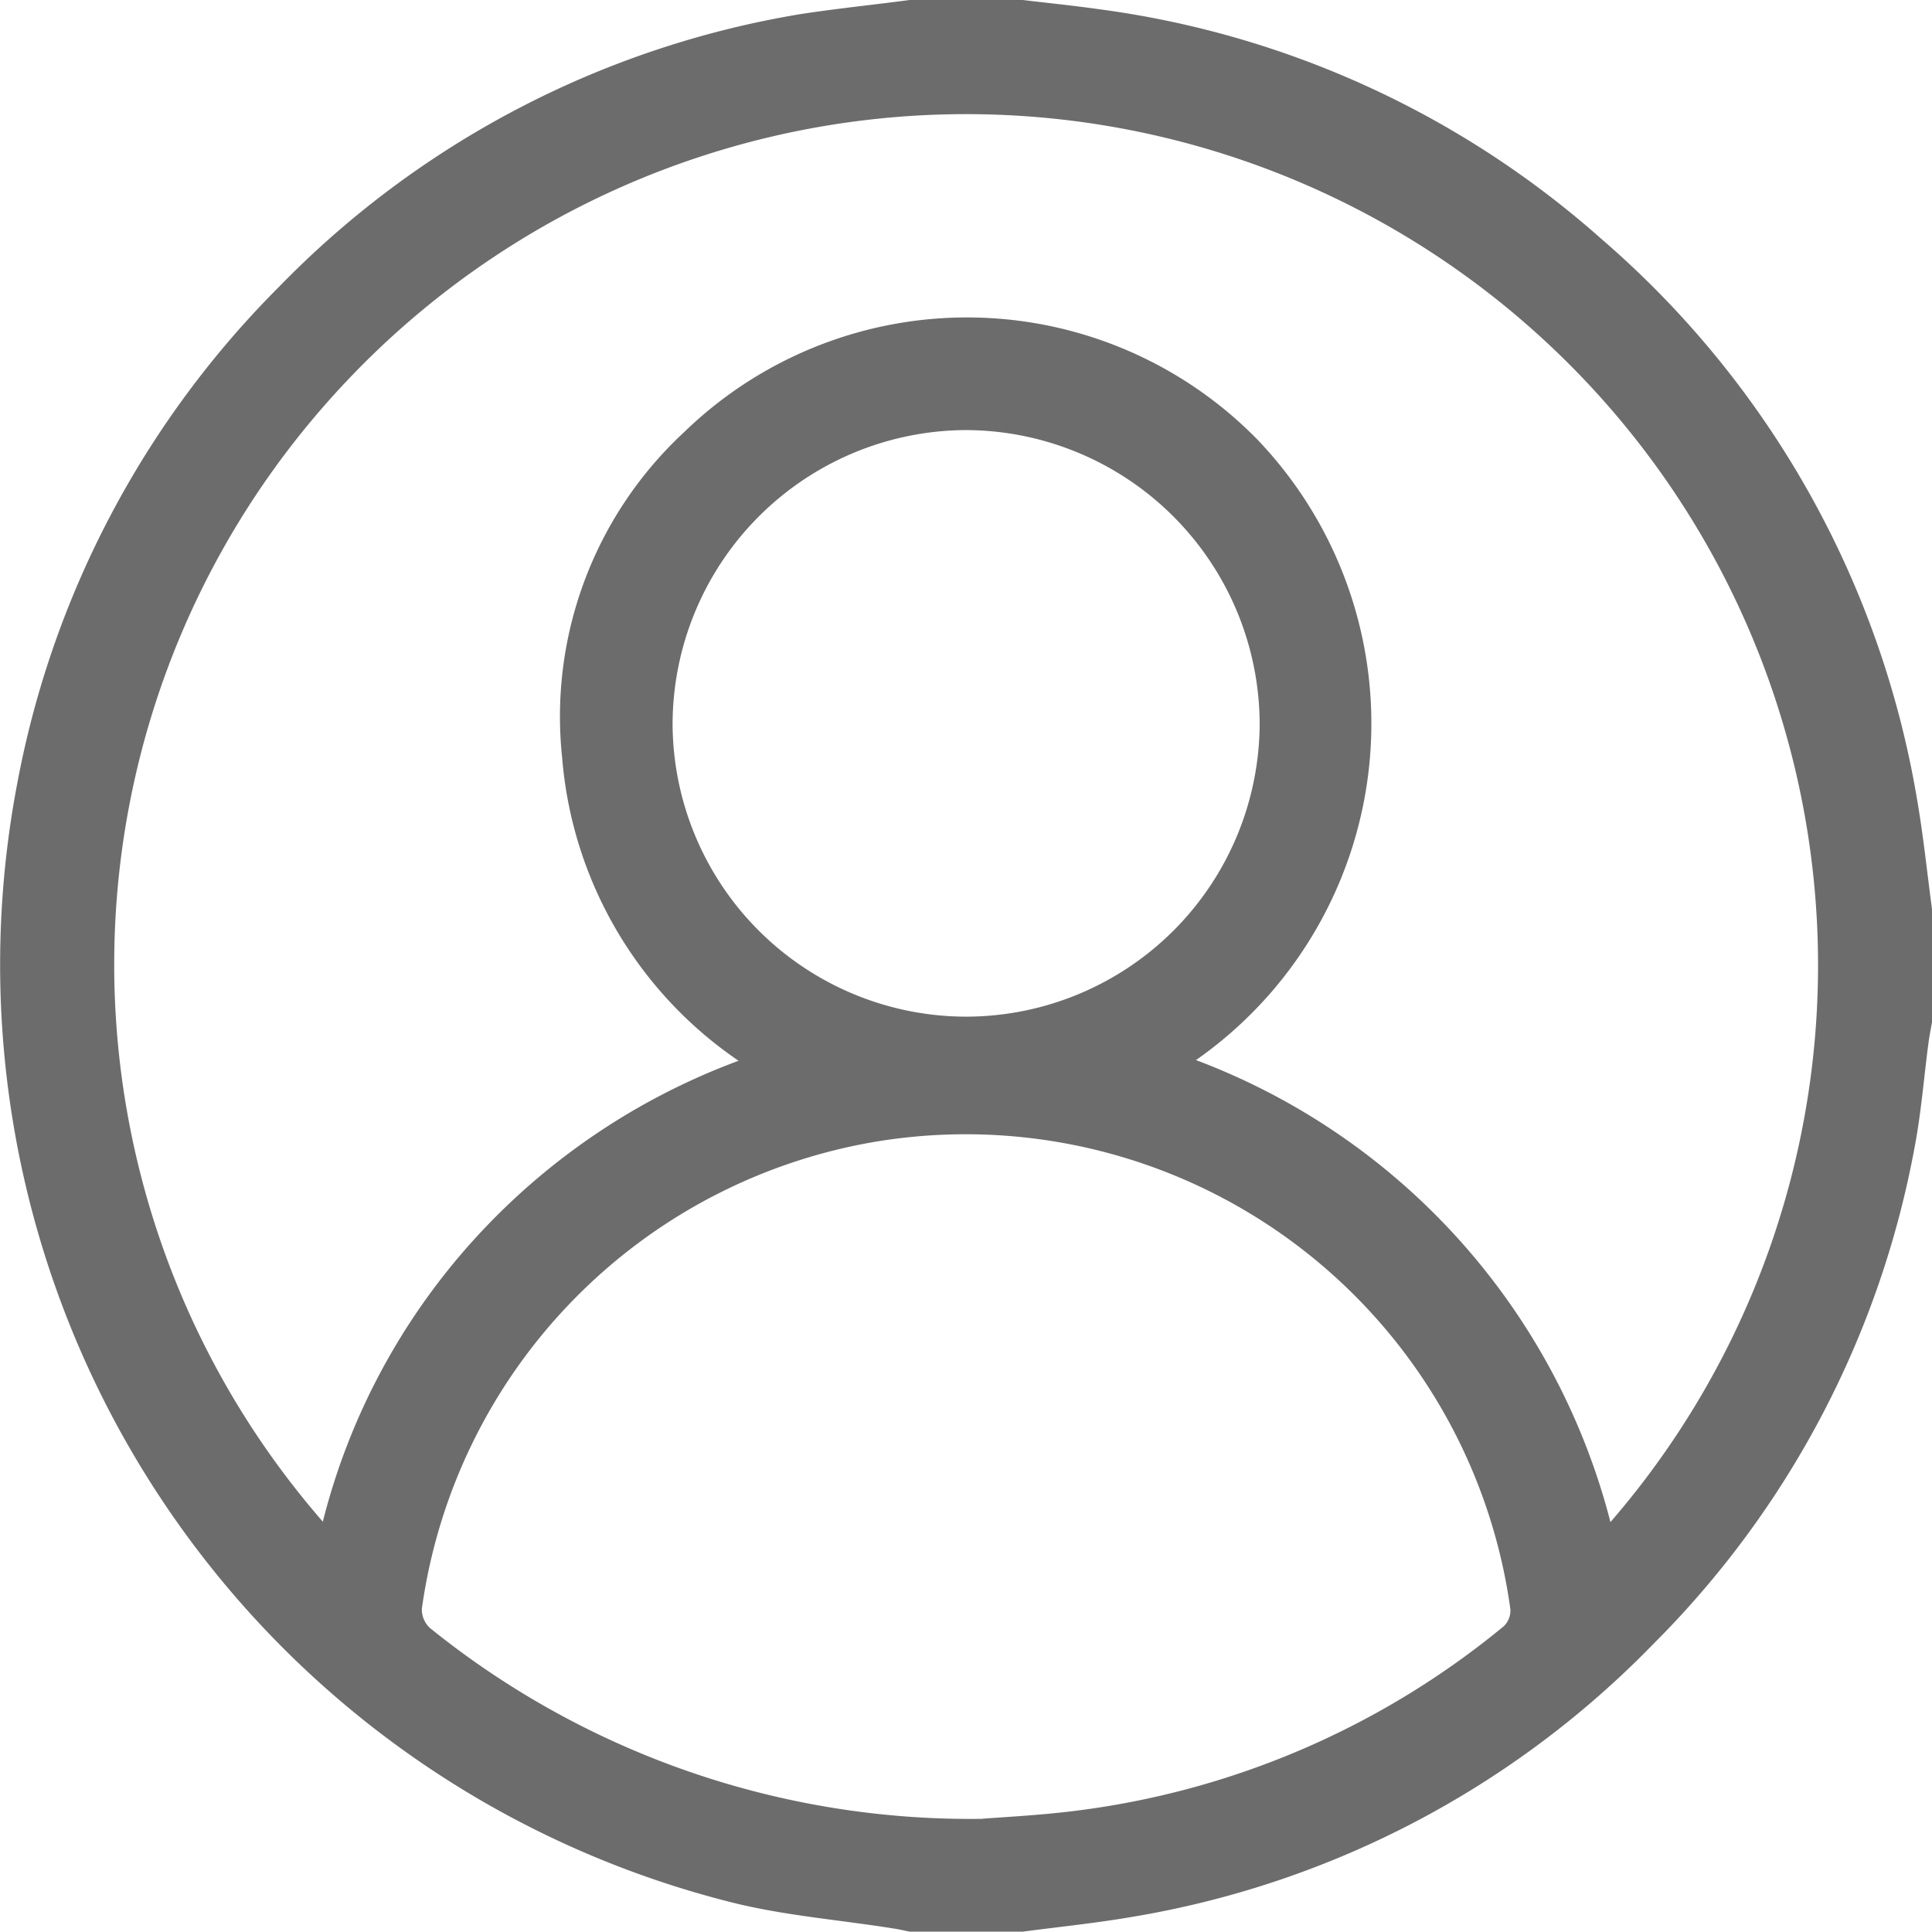
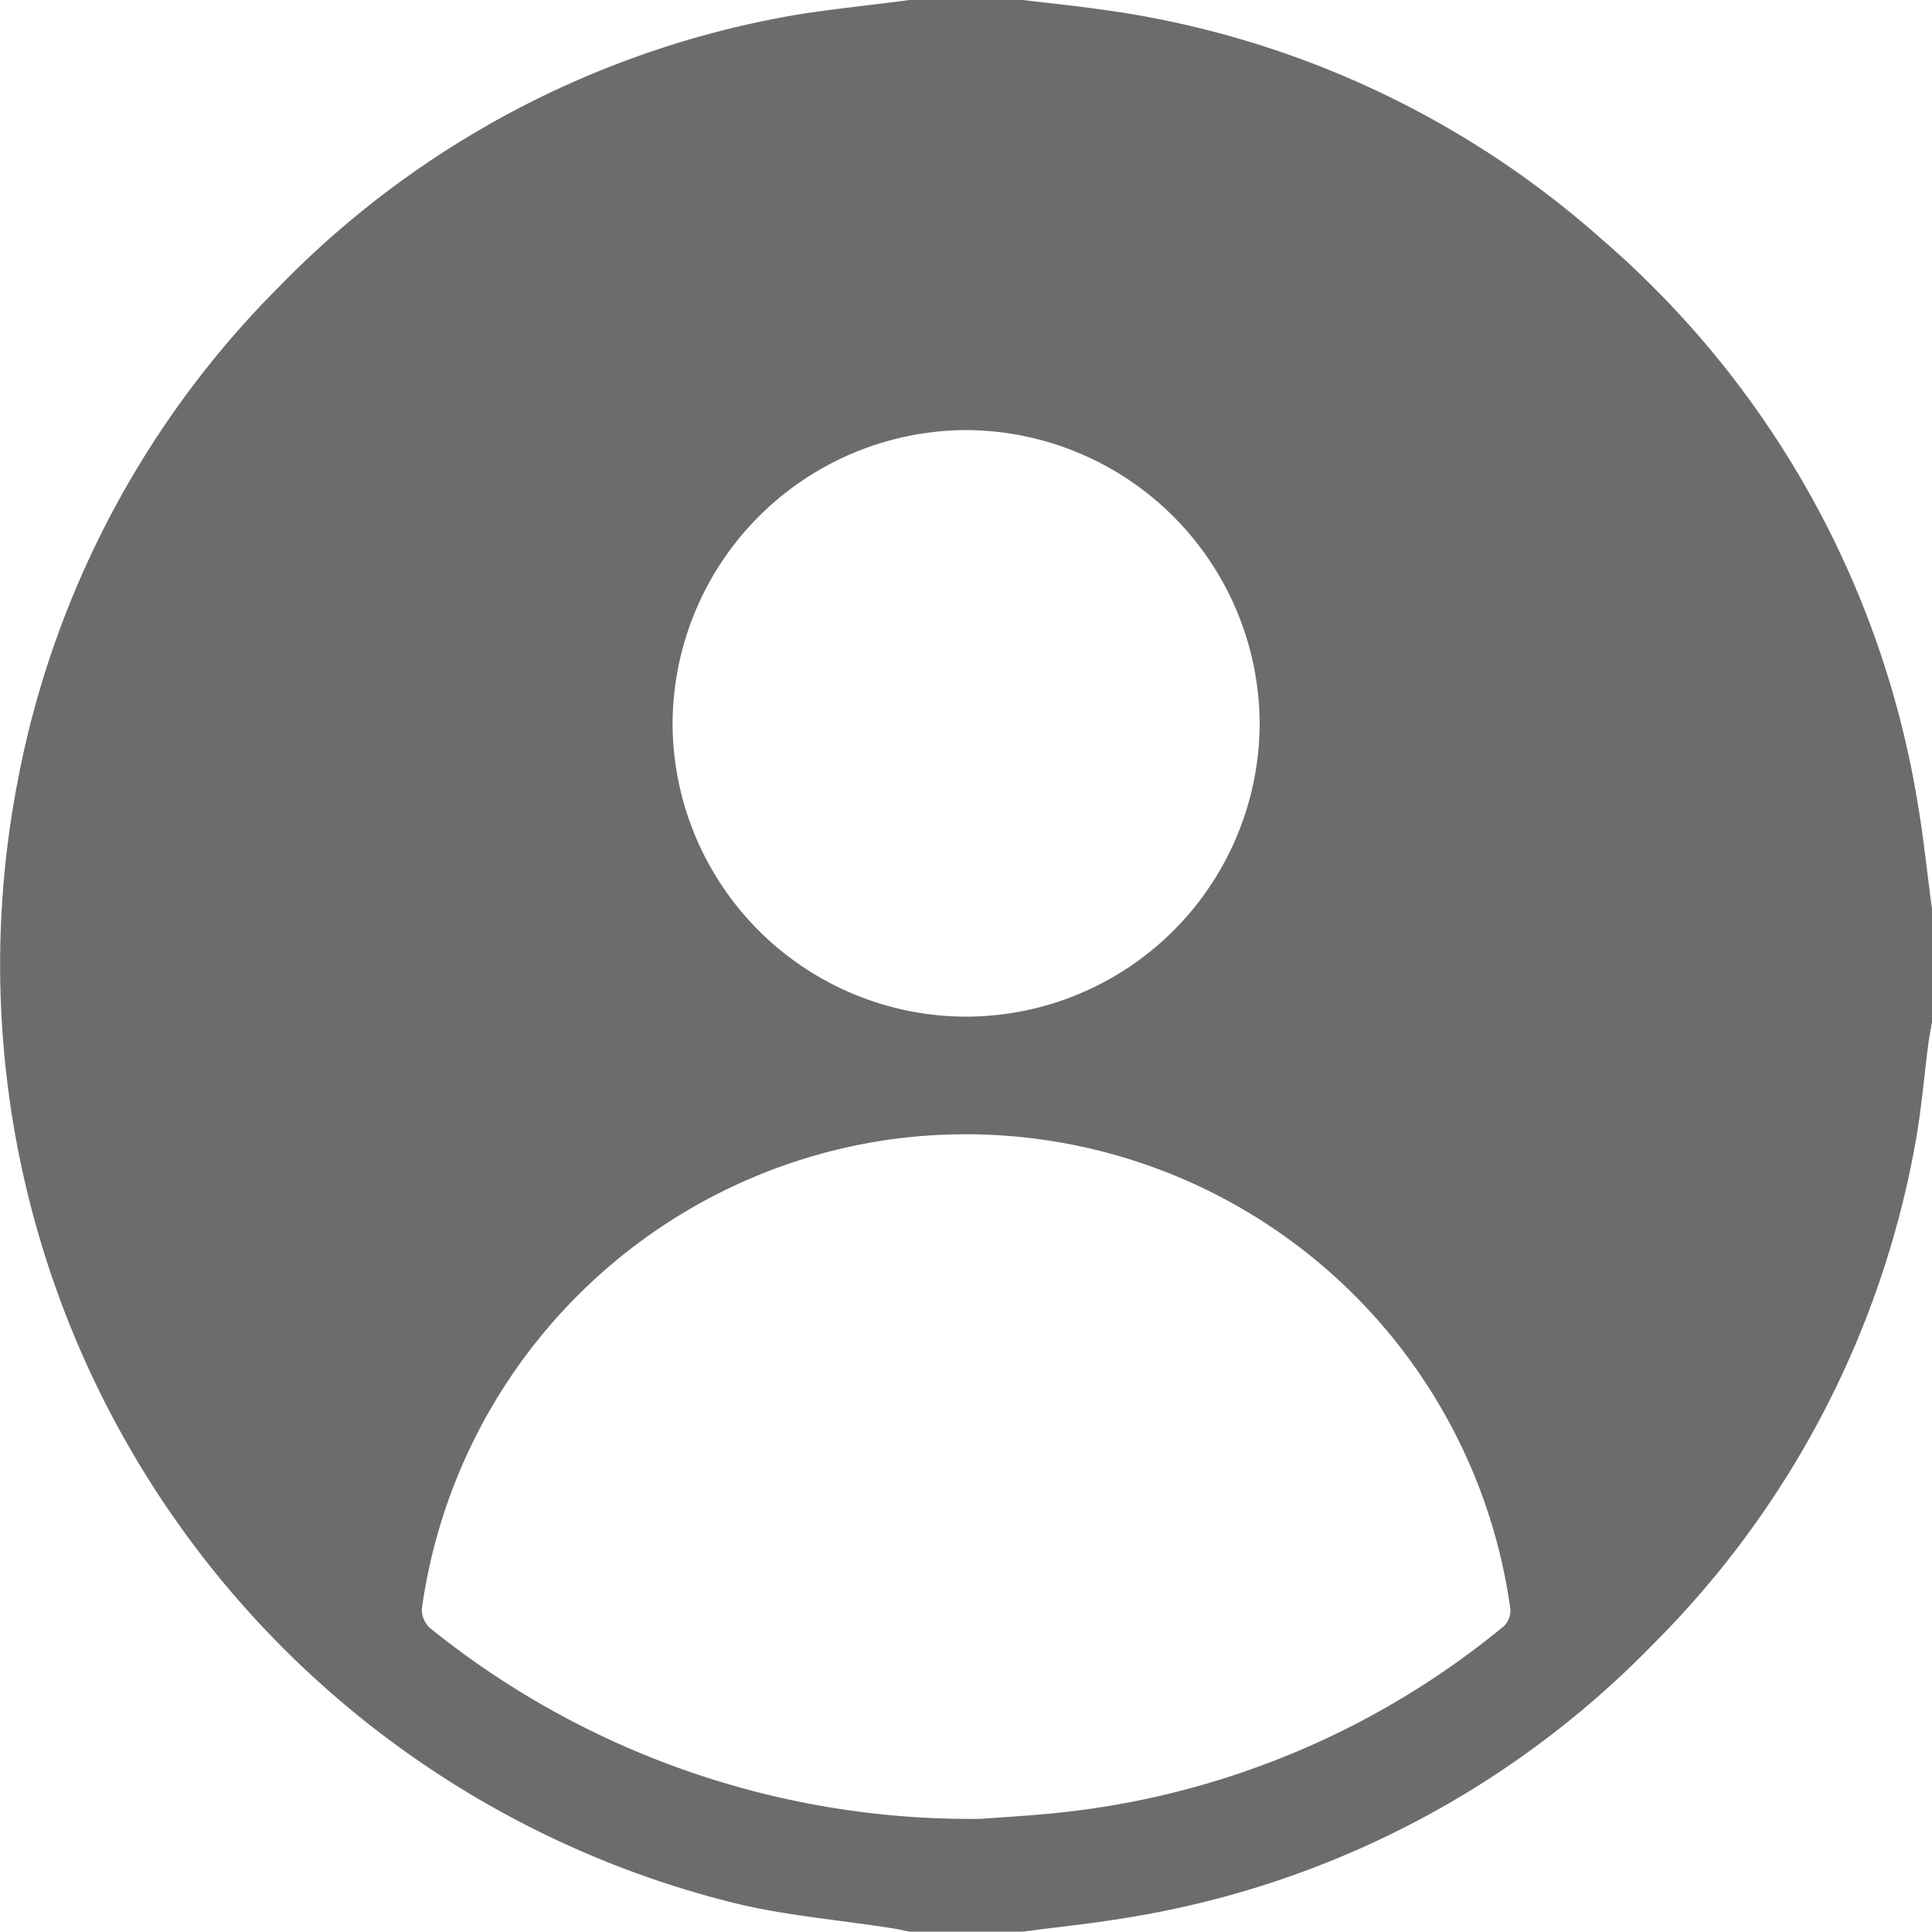
<svg xmlns="http://www.w3.org/2000/svg" width="23" height="23" viewBox="0 0 23 23">
-   <path id="user_icon" d="M-483.274,409.09h1.347c.3.036.608.067.91.11a11.227,11.227,0,0,1,5.987,2.742,11.258,11.258,0,0,1,3.75,6.67c.075.432.119.87.177,1.3v1.348c-.014.079-.03.158-.041.238-.055.415-.087.834-.165,1.244a11.23,11.23,0,0,1-3.116,5.924,11.212,11.212,0,0,1-6.194,3.243c-.433.075-.872.119-1.308.177h-1.347c-.065-.013-.13-.029-.2-.039-.627-.1-1.265-.15-1.88-.3a11.51,11.51,0,0,1-8.546-13.318,11.3,11.3,0,0,1,3.119-5.925,11.214,11.214,0,0,1,6.195-3.244C-484.148,409.192-483.71,409.148-483.274,409.09Zm-2.037,12.628a4.837,4.837,0,0,1-2.1-3.61,4.616,4.616,0,0,1,1.454-3.875,4.836,4.836,0,0,1,6.826.093,4.889,4.889,0,0,1-.734,7.384,8.006,8.006,0,0,1,4.934,5.5,10.124,10.124,0,0,0-.808-14.088,10.146,10.146,0,0,0-14.384.663,10.1,10.1,0,0,0-.137,13.42,7.856,7.856,0,0,1,1.78-3.336A8,8,0,0,1-485.31,421.718Zm2.889,9.025c.239-.02.673-.04,1.1-.093a9.943,9.943,0,0,0,5.121-2.2.261.261,0,0,0,.079-.2,6.545,6.545,0,0,0-7.535-5.572,6.555,6.555,0,0,0-5.424,5.564.3.3,0,0,0,.1.232A10.245,10.245,0,0,0-482.421,430.743Zm-.174-9.55a3.5,3.5,0,0,0,3.489-3.483,3.509,3.509,0,0,0-3.5-3.5,3.508,3.508,0,0,0-3.489,3.508A3.5,3.5,0,0,0-482.595,421.193Z" transform="translate(494.103 -409.09)" fill="#6c6c6c" />
+   <path id="user_icon" d="M-483.274,409.09h1.347c.3.036.608.067.91.11a11.227,11.227,0,0,1,5.987,2.742,11.258,11.258,0,0,1,3.75,6.67c.075.432.119.87.177,1.3v1.348c-.014.079-.03.158-.041.238-.055.415-.087.834-.165,1.244a11.23,11.23,0,0,1-3.116,5.924,11.212,11.212,0,0,1-6.194,3.243c-.433.075-.872.119-1.308.177h-1.347c-.065-.013-.13-.029-.2-.039-.627-.1-1.265-.15-1.88-.3a11.51,11.51,0,0,1-8.546-13.318,11.3,11.3,0,0,1,3.119-5.925,11.214,11.214,0,0,1,6.195-3.244C-484.148,409.192-483.71,409.148-483.274,409.09Zm-2.037,12.628A8,8,0,0,1-485.31,421.718Zm2.889,9.025c.239-.02.673-.04,1.1-.093a9.943,9.943,0,0,0,5.121-2.2.261.261,0,0,0,.079-.2,6.545,6.545,0,0,0-7.535-5.572,6.555,6.555,0,0,0-5.424,5.564.3.3,0,0,0,.1.232A10.245,10.245,0,0,0-482.421,430.743Zm-.174-9.55a3.5,3.5,0,0,0,3.489-3.483,3.509,3.509,0,0,0-3.5-3.5,3.508,3.508,0,0,0-3.489,3.508A3.5,3.5,0,0,0-482.595,421.193Z" transform="translate(494.103 -409.09)" fill="#6c6c6c" />
</svg>